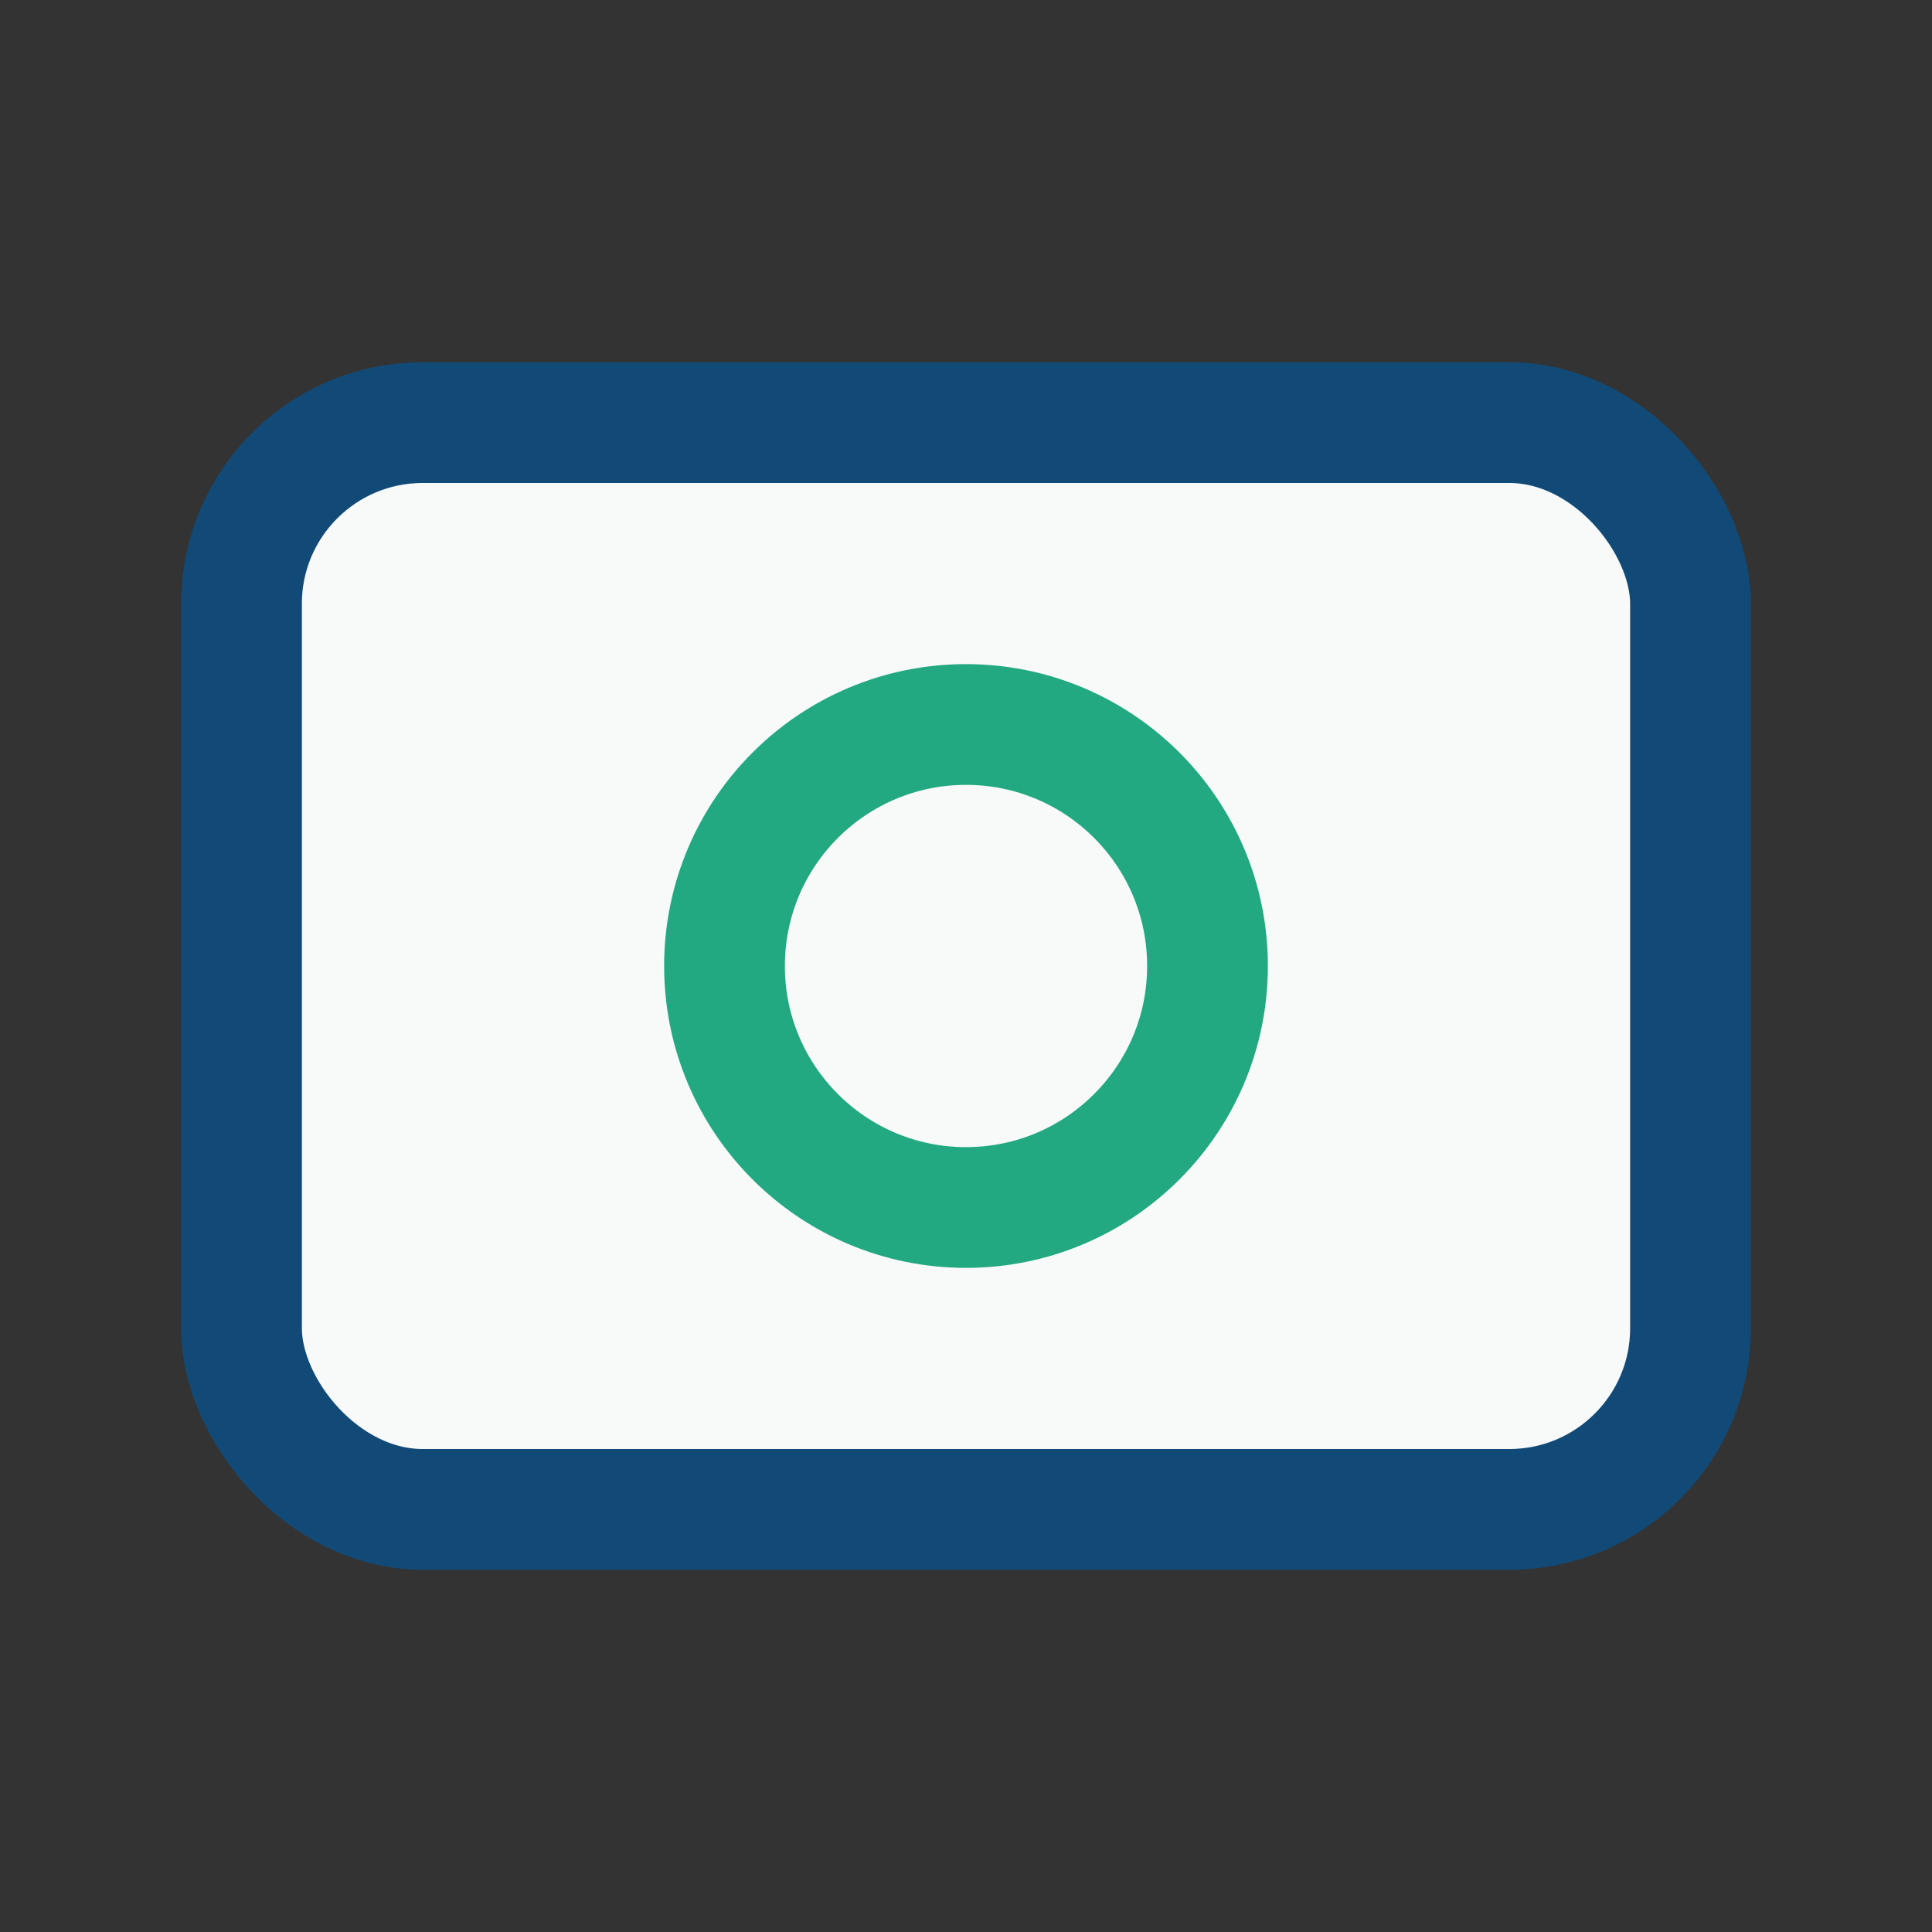
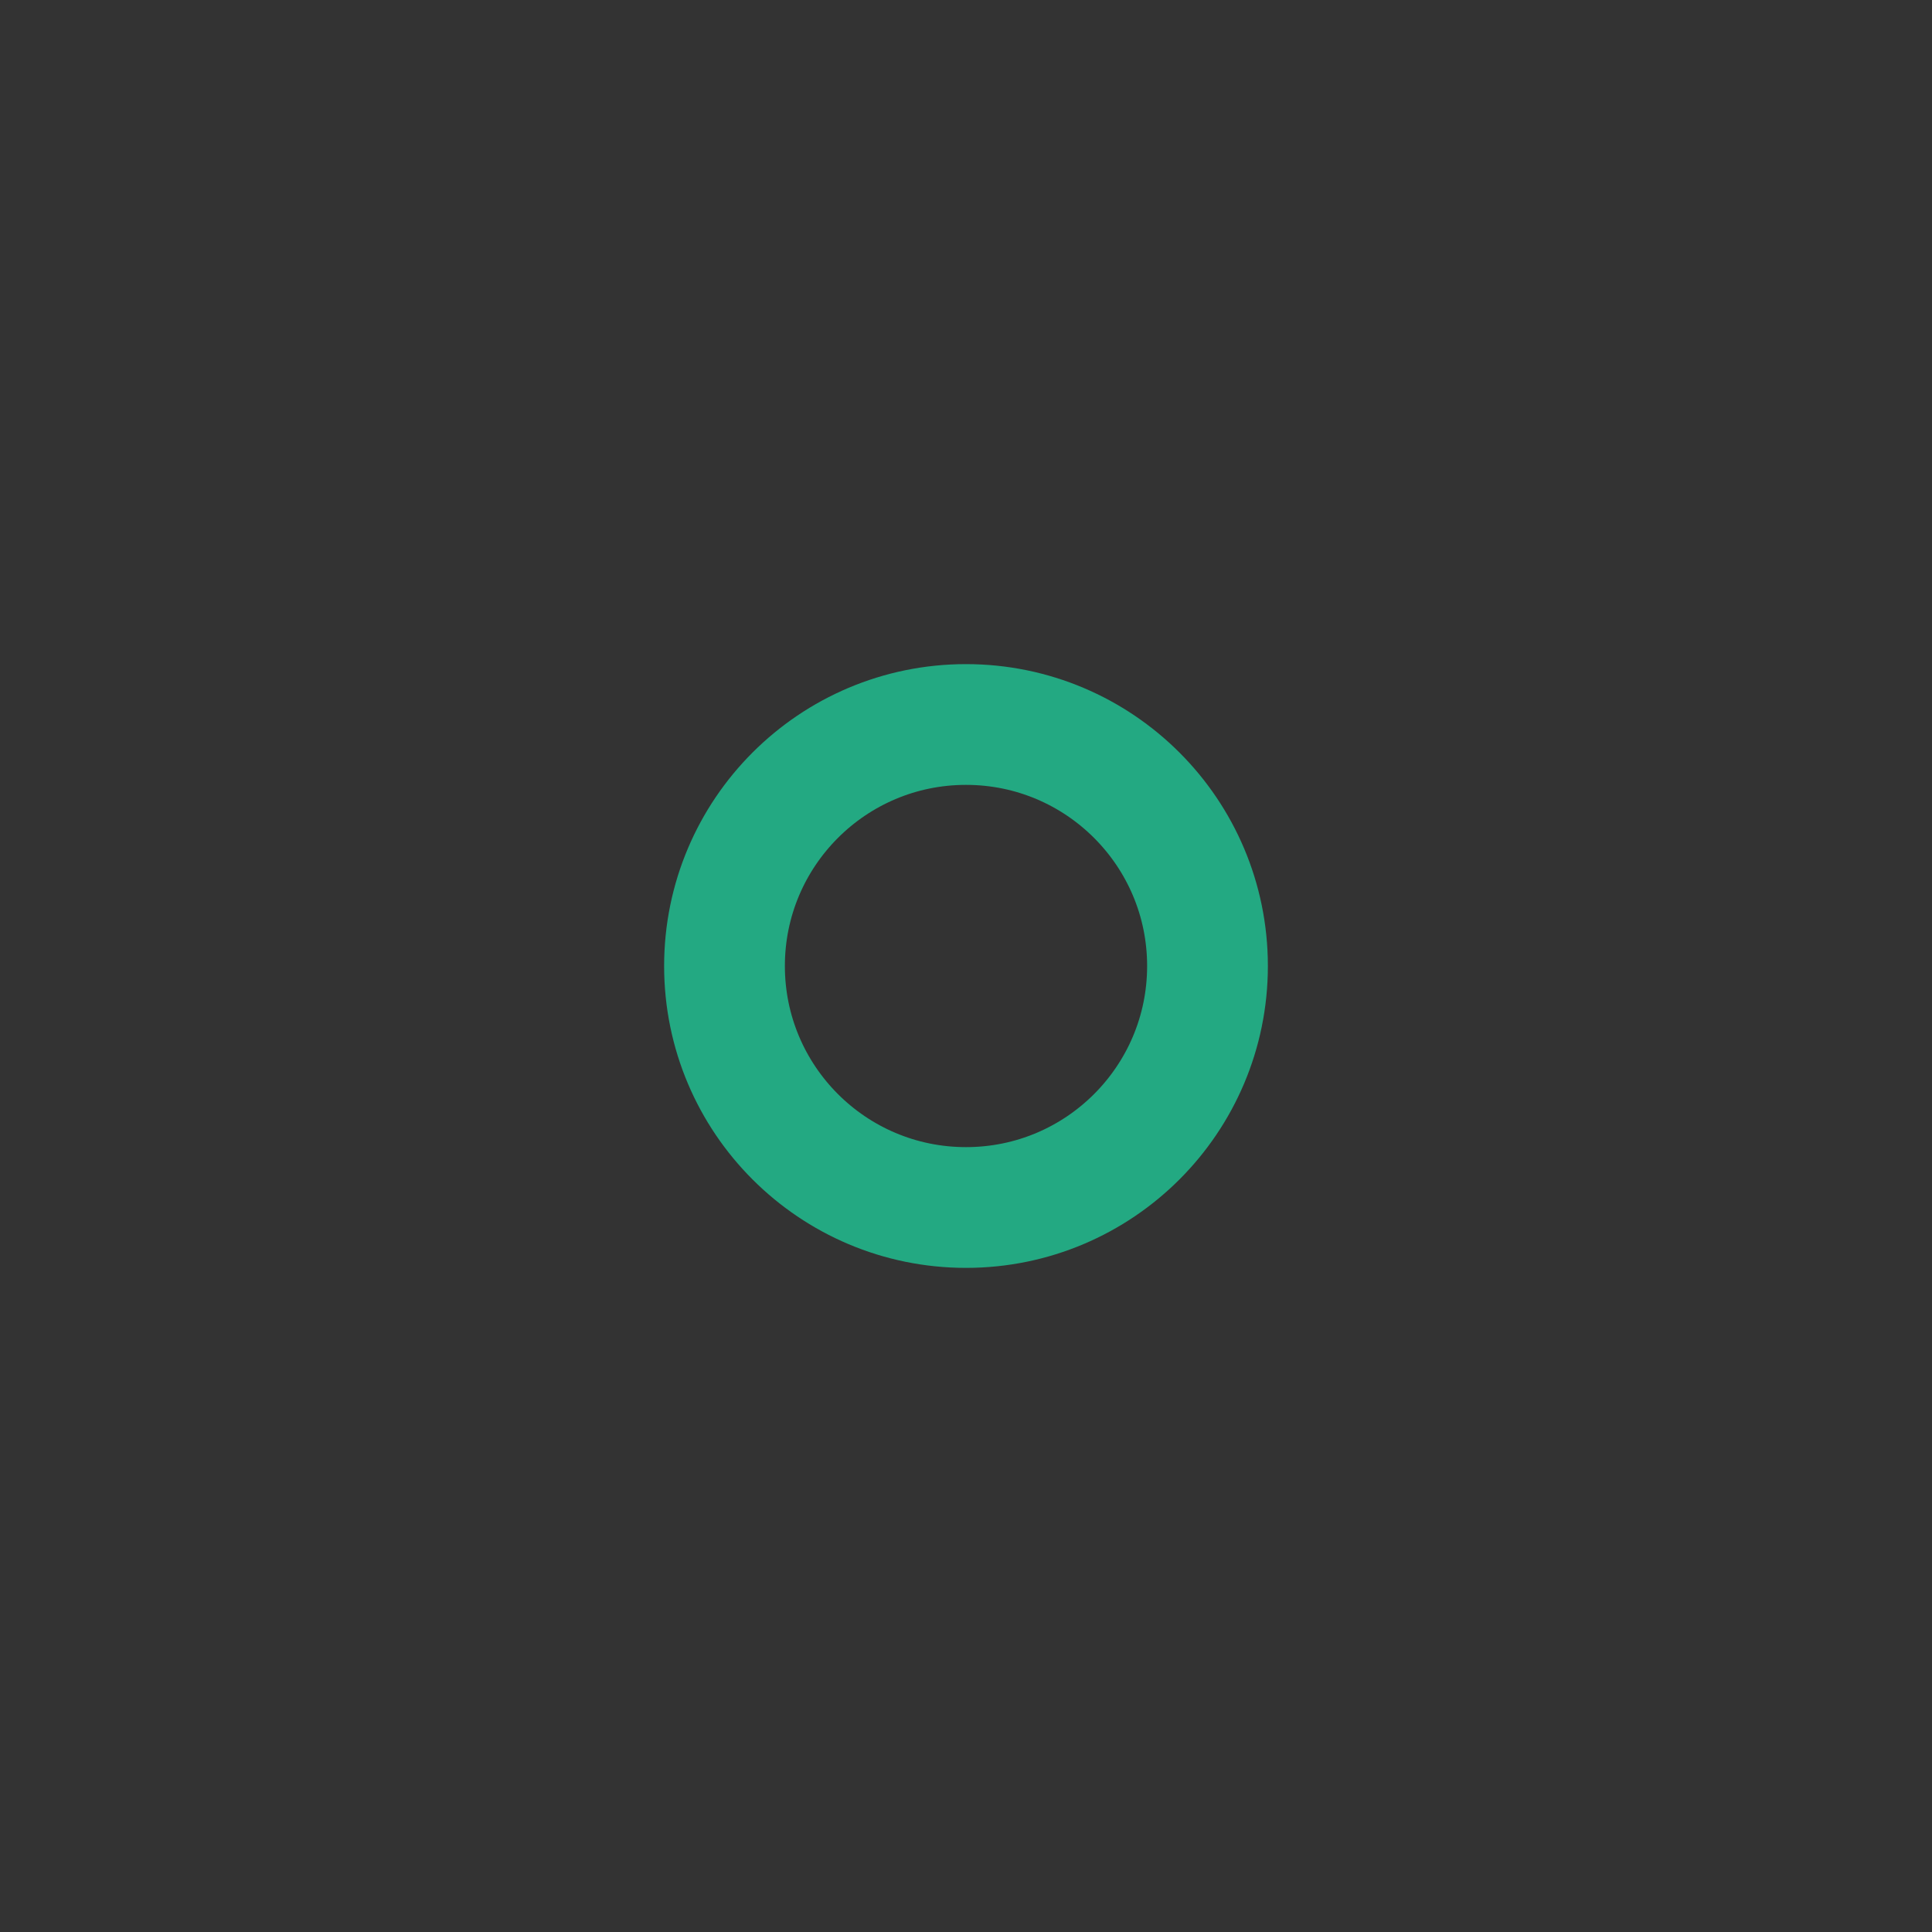
<svg xmlns="http://www.w3.org/2000/svg" width="32" height="32" viewBox="0 0 32 32">
  <rect x="0" y="0" width="32" height="32" fill="#333333" stroke="none" />
-   <rect x="4" y="7" width="24" height="18" rx="3" fill="#F7FAF9" stroke="#124A77" stroke-width="2" />
  <circle cx="16" cy="16" r="4" stroke="#23A982" stroke-width="2" fill="none" />
</svg>